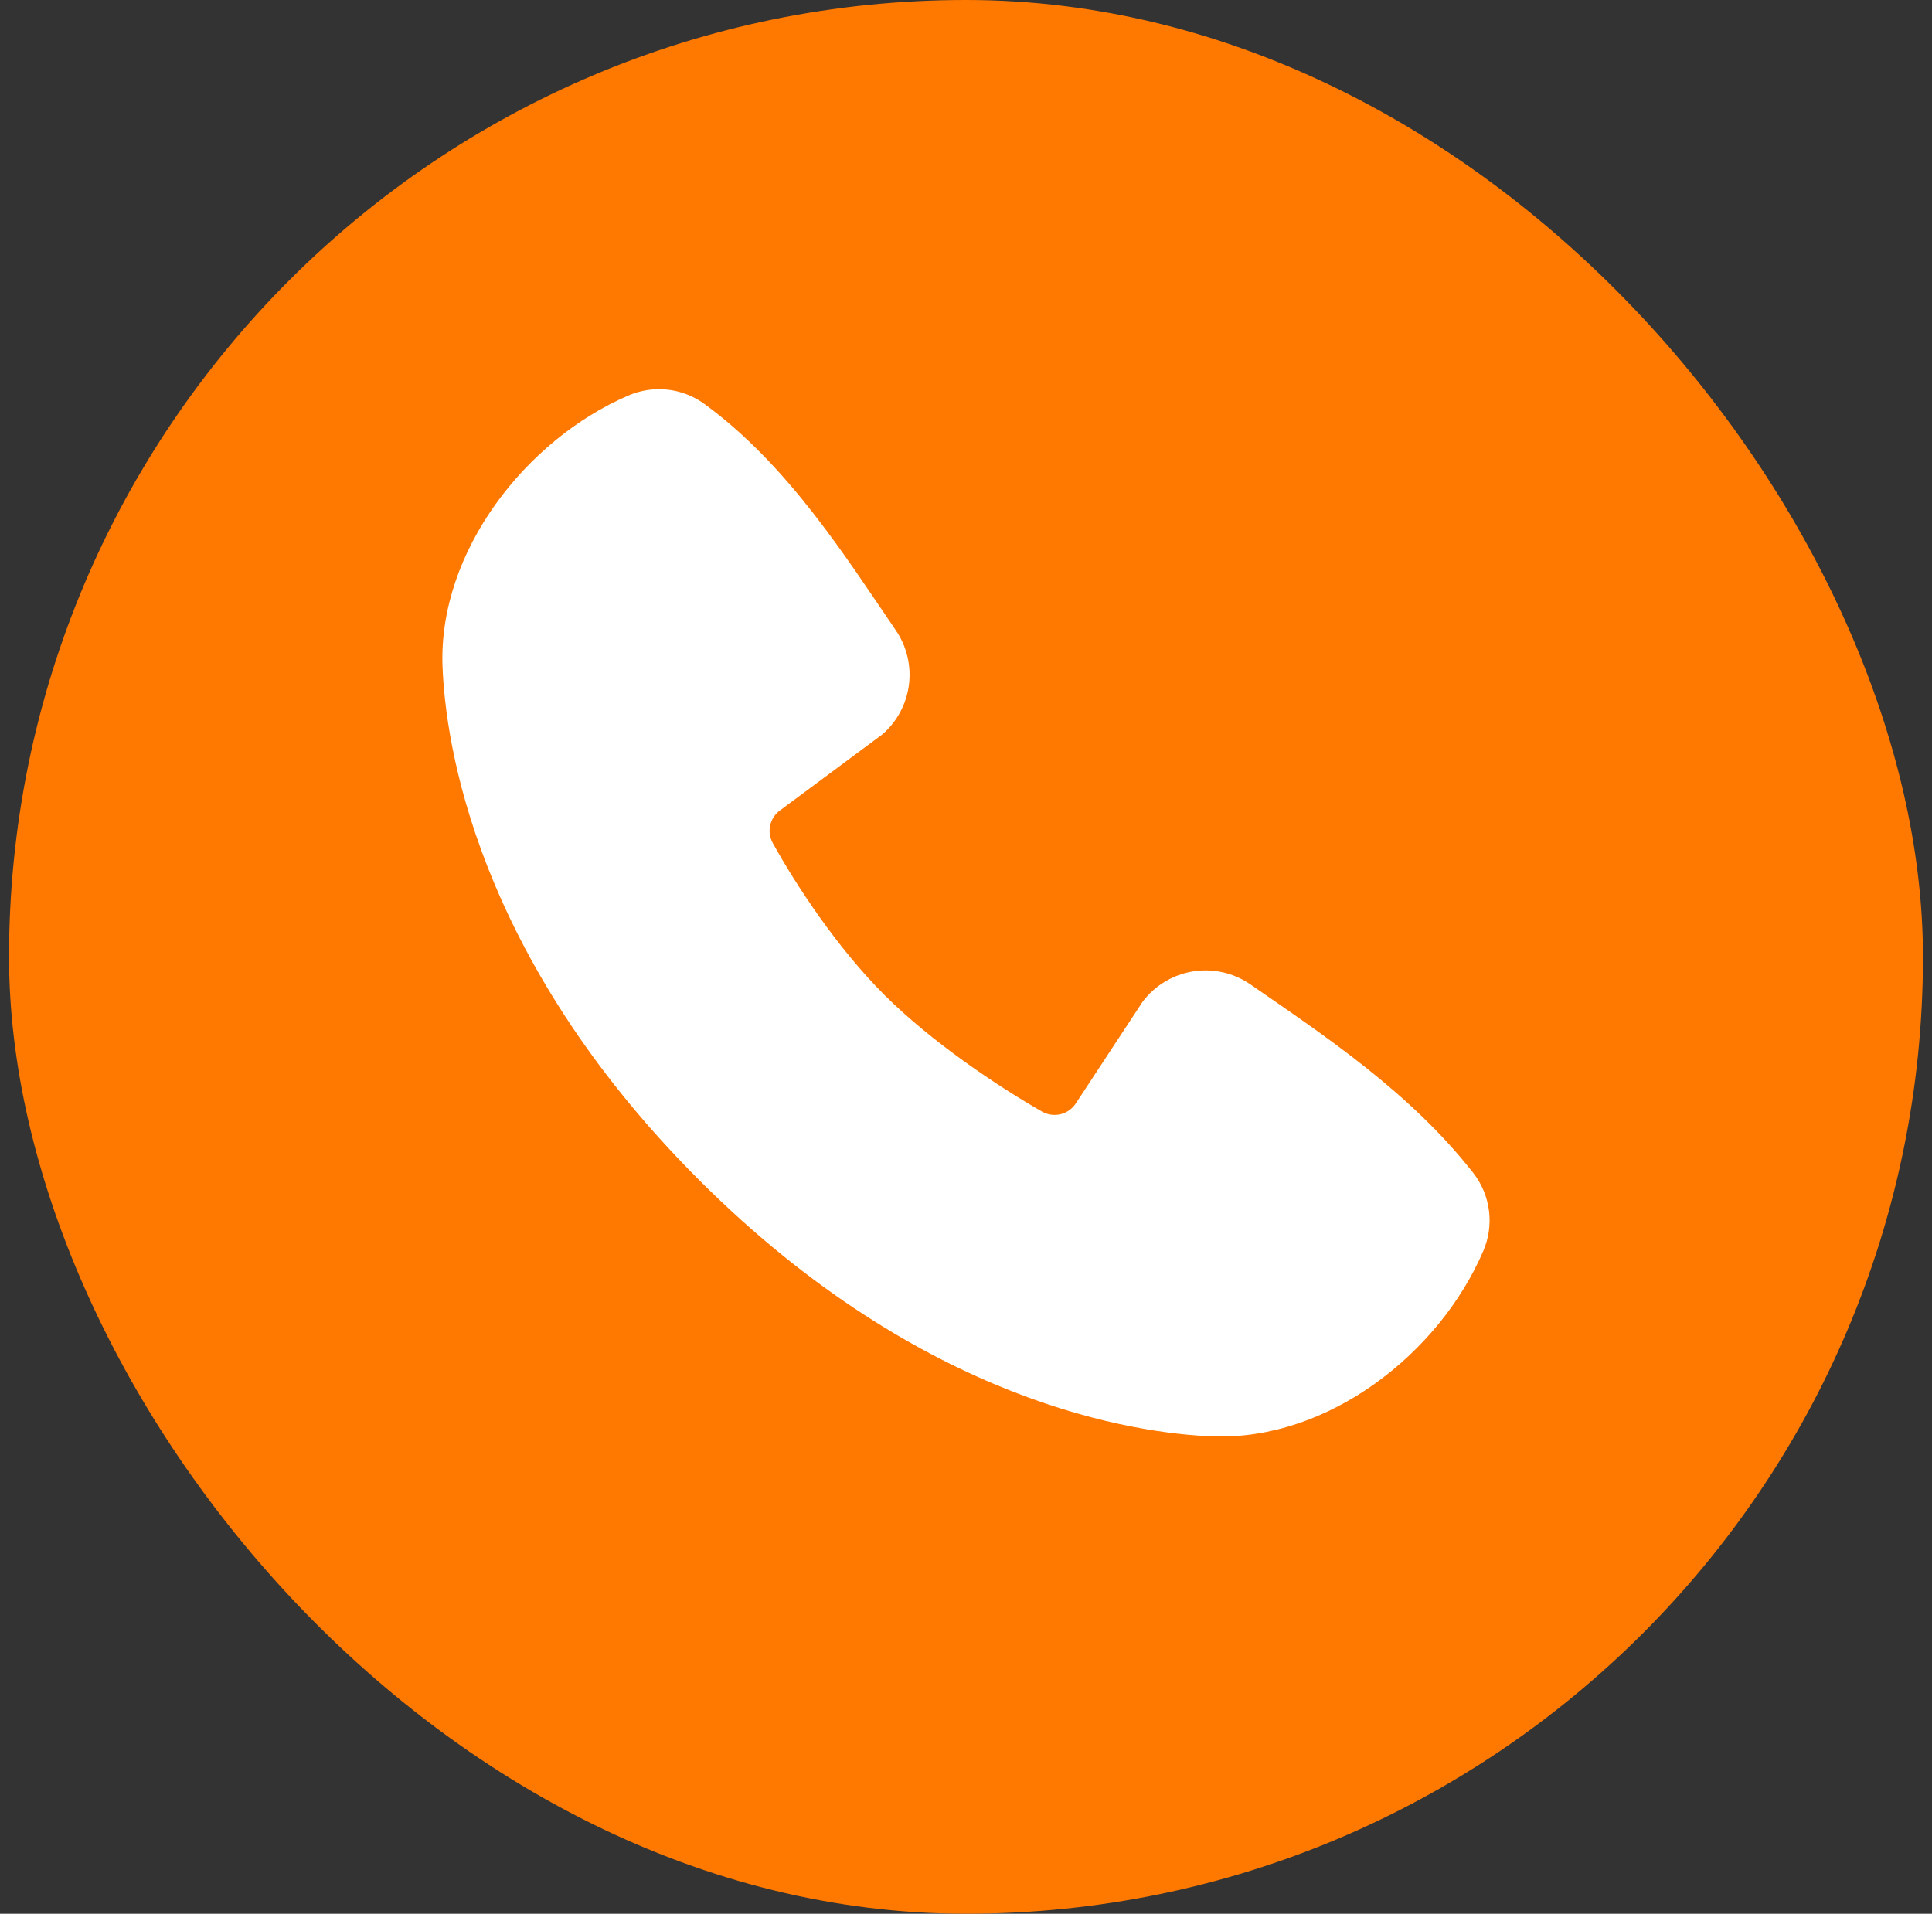
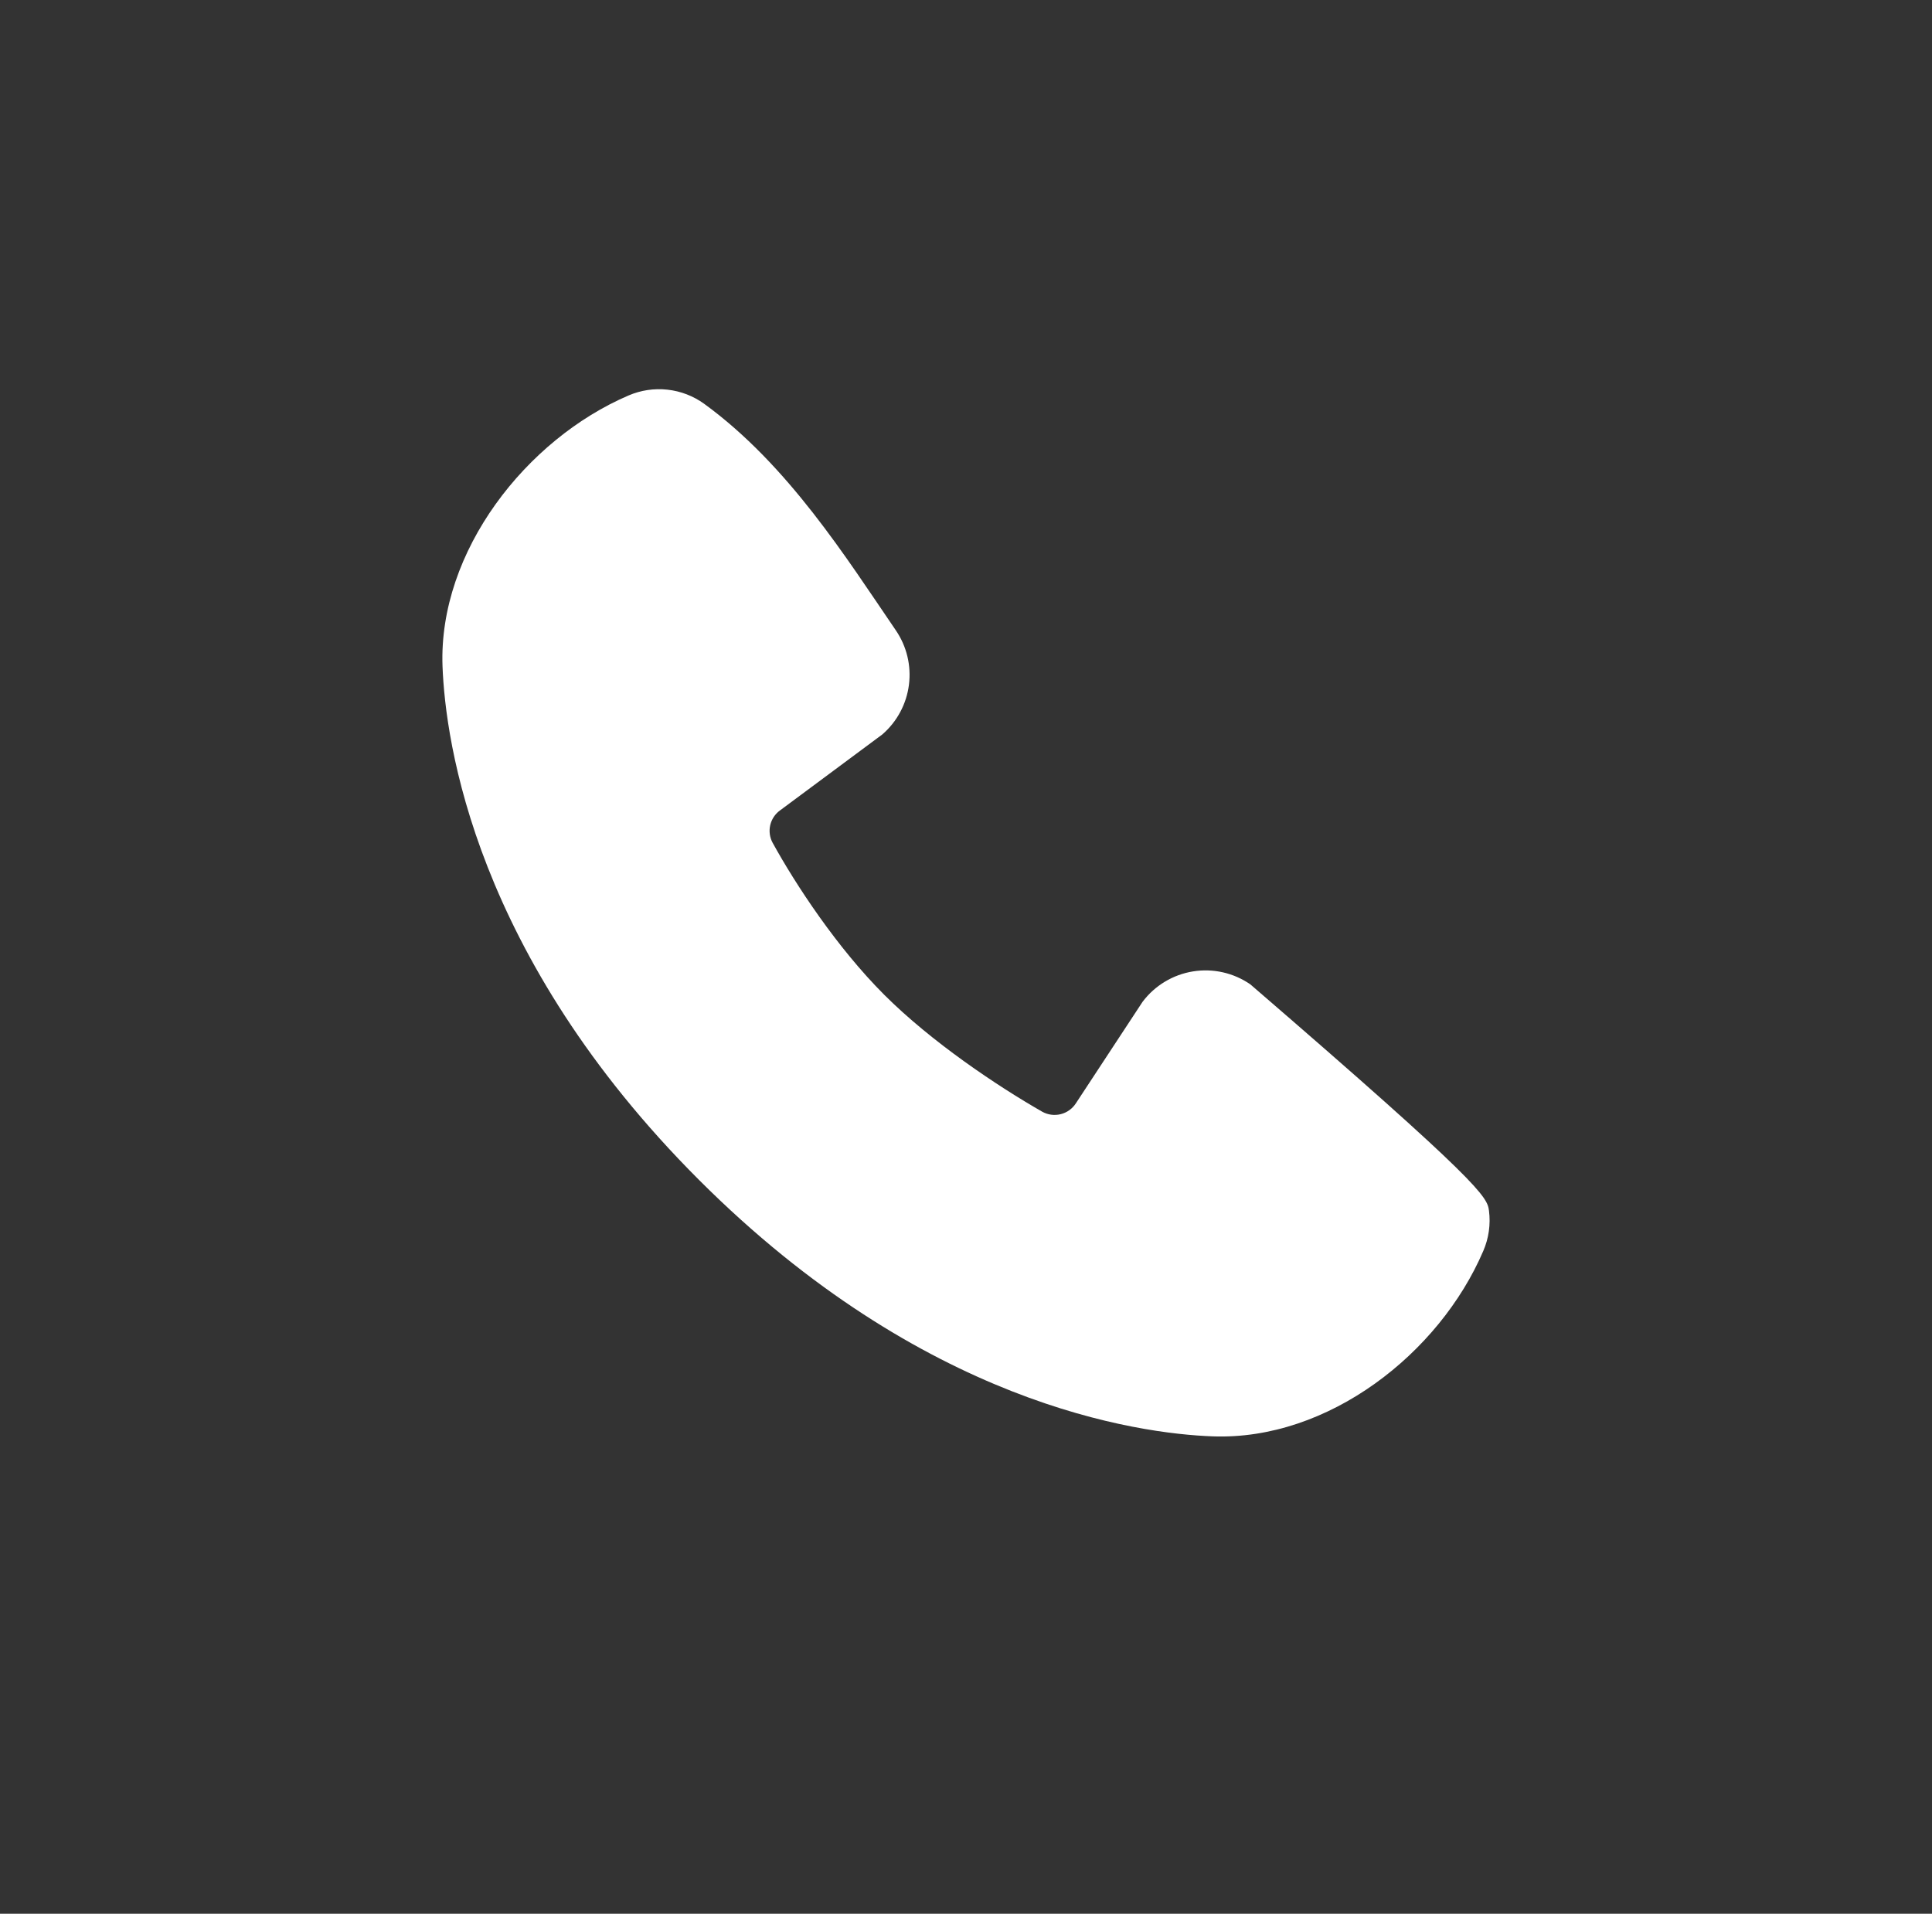
<svg xmlns="http://www.w3.org/2000/svg" width="107" height="106" viewBox="0 0 107 106" fill="none">
  <rect x="0" y="0" width="107" height="106" fill="#333333" stroke="none" />
-   <rect x="0.5" width="106" height="106" rx="53" fill="#FF7900" />
-   <path fill-rule="evenodd" clip-rule="evenodd" d="M67.165 79.559C62.982 79.406 51.128 77.767 38.713 65.355C26.3 52.94 24.665 41.088 24.508 36.902C24.276 30.523 29.162 24.327 34.806 21.907C35.485 21.614 36.23 21.502 36.965 21.583C37.701 21.664 38.404 21.935 39.003 22.369C43.651 25.756 46.858 30.881 49.611 34.91C50.217 35.795 50.476 36.872 50.339 37.936C50.202 39 49.678 39.976 48.868 40.678L43.2 44.888C42.927 45.085 42.734 45.376 42.658 45.705C42.582 46.034 42.628 46.379 42.788 46.677C44.072 49.01 46.355 52.484 48.969 55.098C51.584 57.712 55.224 60.147 57.719 61.576C58.032 61.751 58.4 61.8 58.748 61.713C59.096 61.625 59.397 61.408 59.59 61.105L63.279 55.49C63.957 54.589 64.957 53.986 66.071 53.806C67.184 53.626 68.324 53.884 69.251 54.526C73.338 57.355 78.108 60.507 81.599 64.977C82.069 65.581 82.368 66.3 82.464 67.059C82.561 67.818 82.452 68.589 82.148 69.291C79.717 74.964 73.565 79.795 67.165 79.559Z" fill="white" />
+   <path fill-rule="evenodd" clip-rule="evenodd" d="M67.165 79.559C62.982 79.406 51.128 77.767 38.713 65.355C26.3 52.94 24.665 41.088 24.508 36.902C24.276 30.523 29.162 24.327 34.806 21.907C35.485 21.614 36.23 21.502 36.965 21.583C37.701 21.664 38.404 21.935 39.003 22.369C43.651 25.756 46.858 30.881 49.611 34.91C50.217 35.795 50.476 36.872 50.339 37.936C50.202 39 49.678 39.976 48.868 40.678L43.2 44.888C42.927 45.085 42.734 45.376 42.658 45.705C42.582 46.034 42.628 46.379 42.788 46.677C44.072 49.01 46.355 52.484 48.969 55.098C51.584 57.712 55.224 60.147 57.719 61.576C58.032 61.751 58.4 61.8 58.748 61.713C59.096 61.625 59.397 61.408 59.59 61.105L63.279 55.49C63.957 54.589 64.957 53.986 66.071 53.806C67.184 53.626 68.324 53.884 69.251 54.526C82.069 65.581 82.368 66.3 82.464 67.059C82.561 67.818 82.452 68.589 82.148 69.291C79.717 74.964 73.565 79.795 67.165 79.559Z" fill="white" />
</svg>